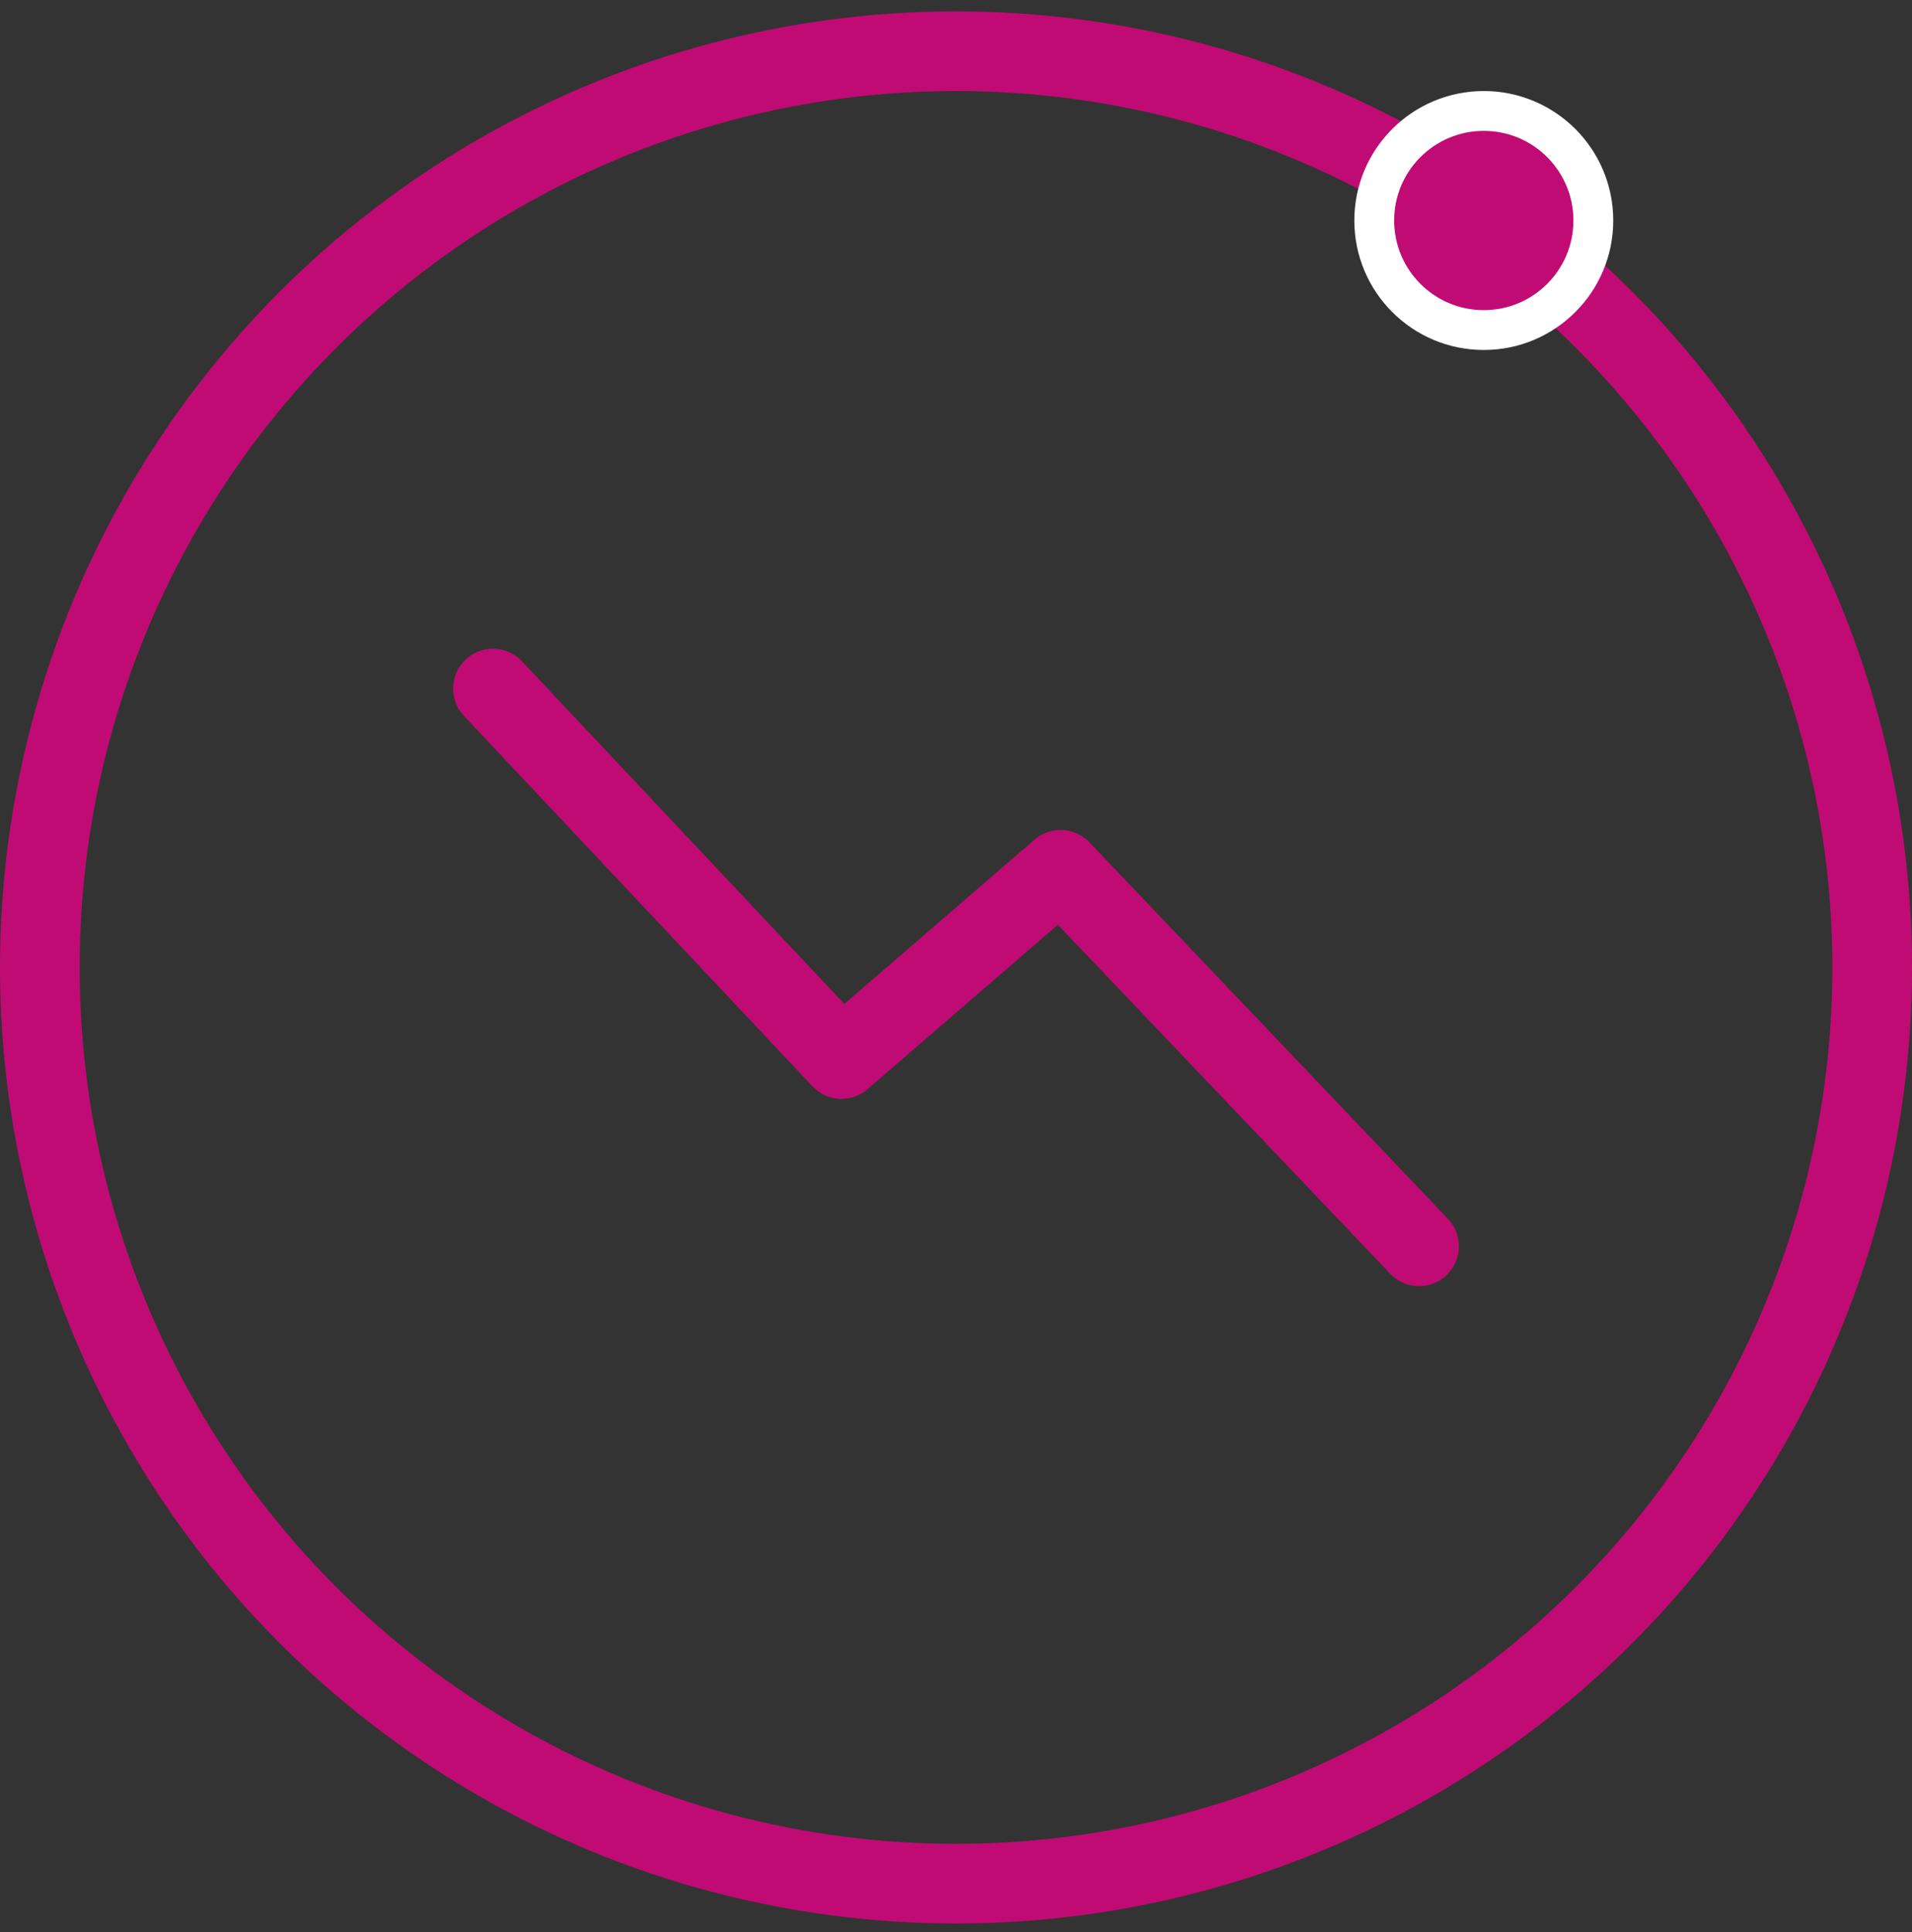
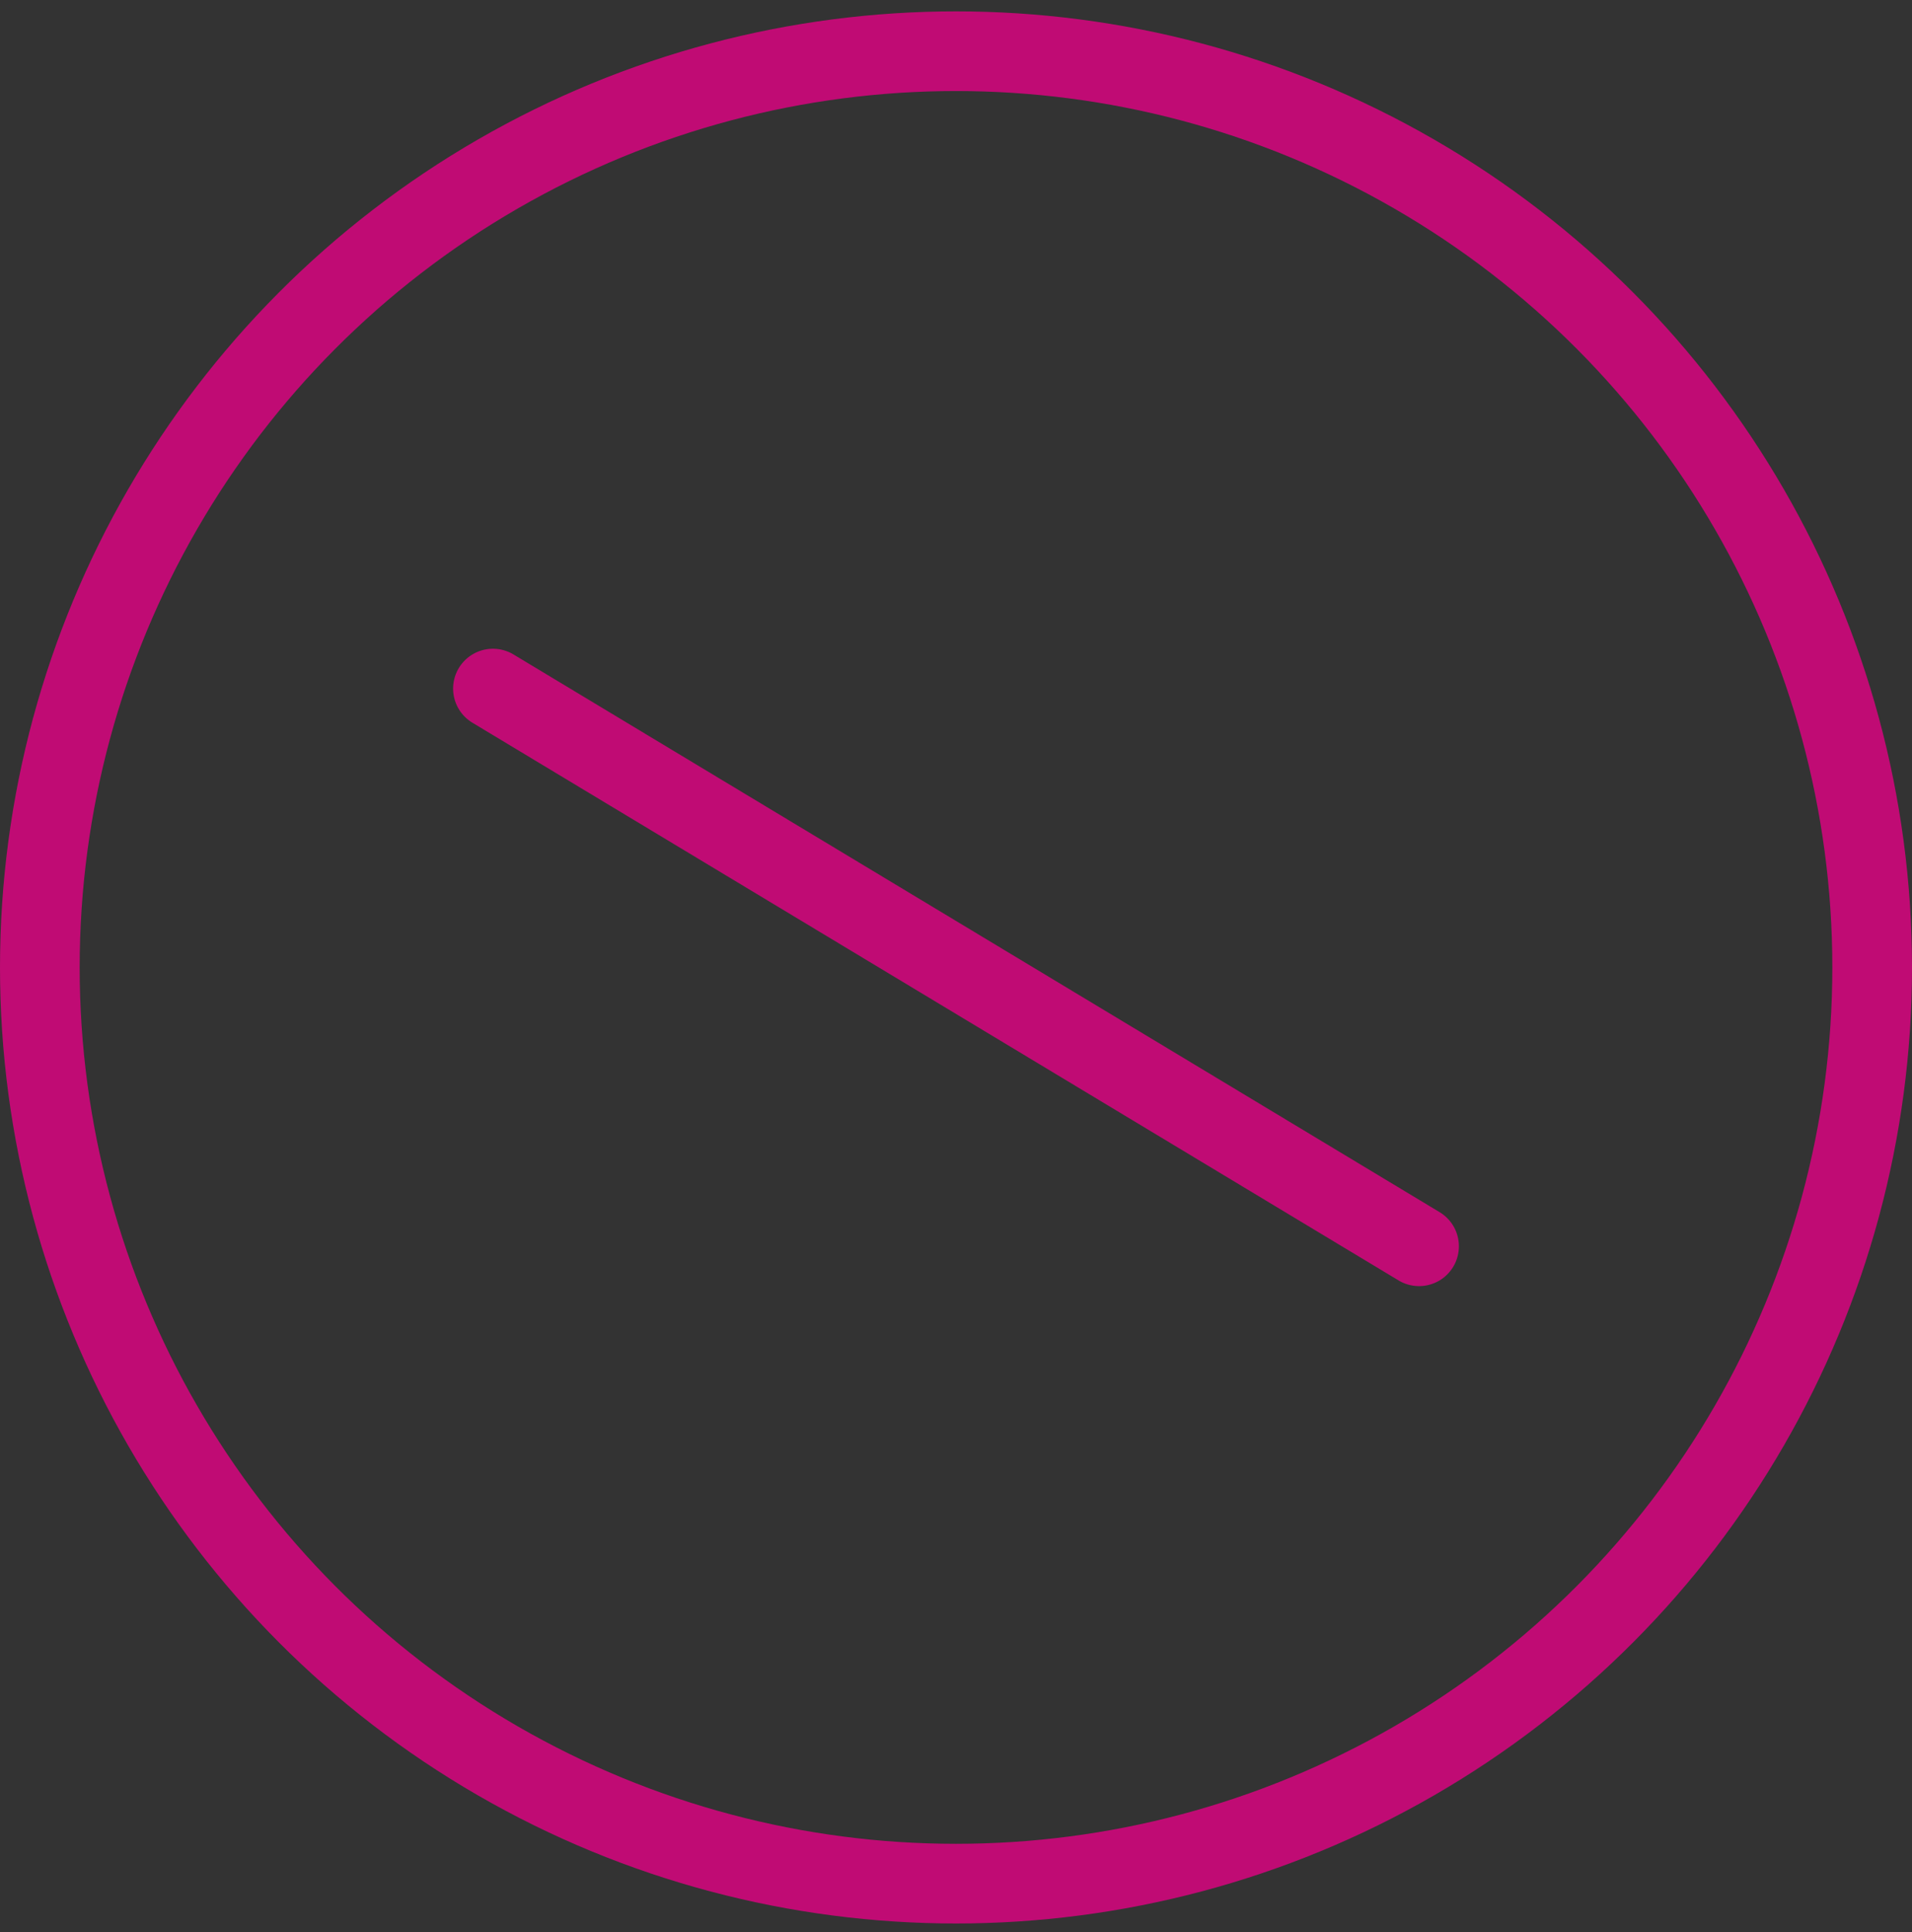
<svg xmlns="http://www.w3.org/2000/svg" width="96" height="97" viewBox="0 0 96 97">
  <rect x="0" y="0" width="96" height="97" fill="#333333" stroke="none" />
  <g transform="translate(2 2.571)" fill="none" fill-rule="evenodd">
    <g stroke="#C00B74" stroke-width="4">
      <circle cx="46" cy="46" r="46" />
-       <path stroke-linecap="round" stroke-linejoin="round" d="M69.25 60l-18-18.902-11 9.5L22.75 32" />
+       <path stroke-linecap="round" stroke-linejoin="round" d="M69.25 60L22.75 32" />
    </g>
-     <circle stroke="#FFF" stroke-width="2" fill="#C00B74" cx="72.5" cy="8.5" r="5.5" />
  </g>
</svg>